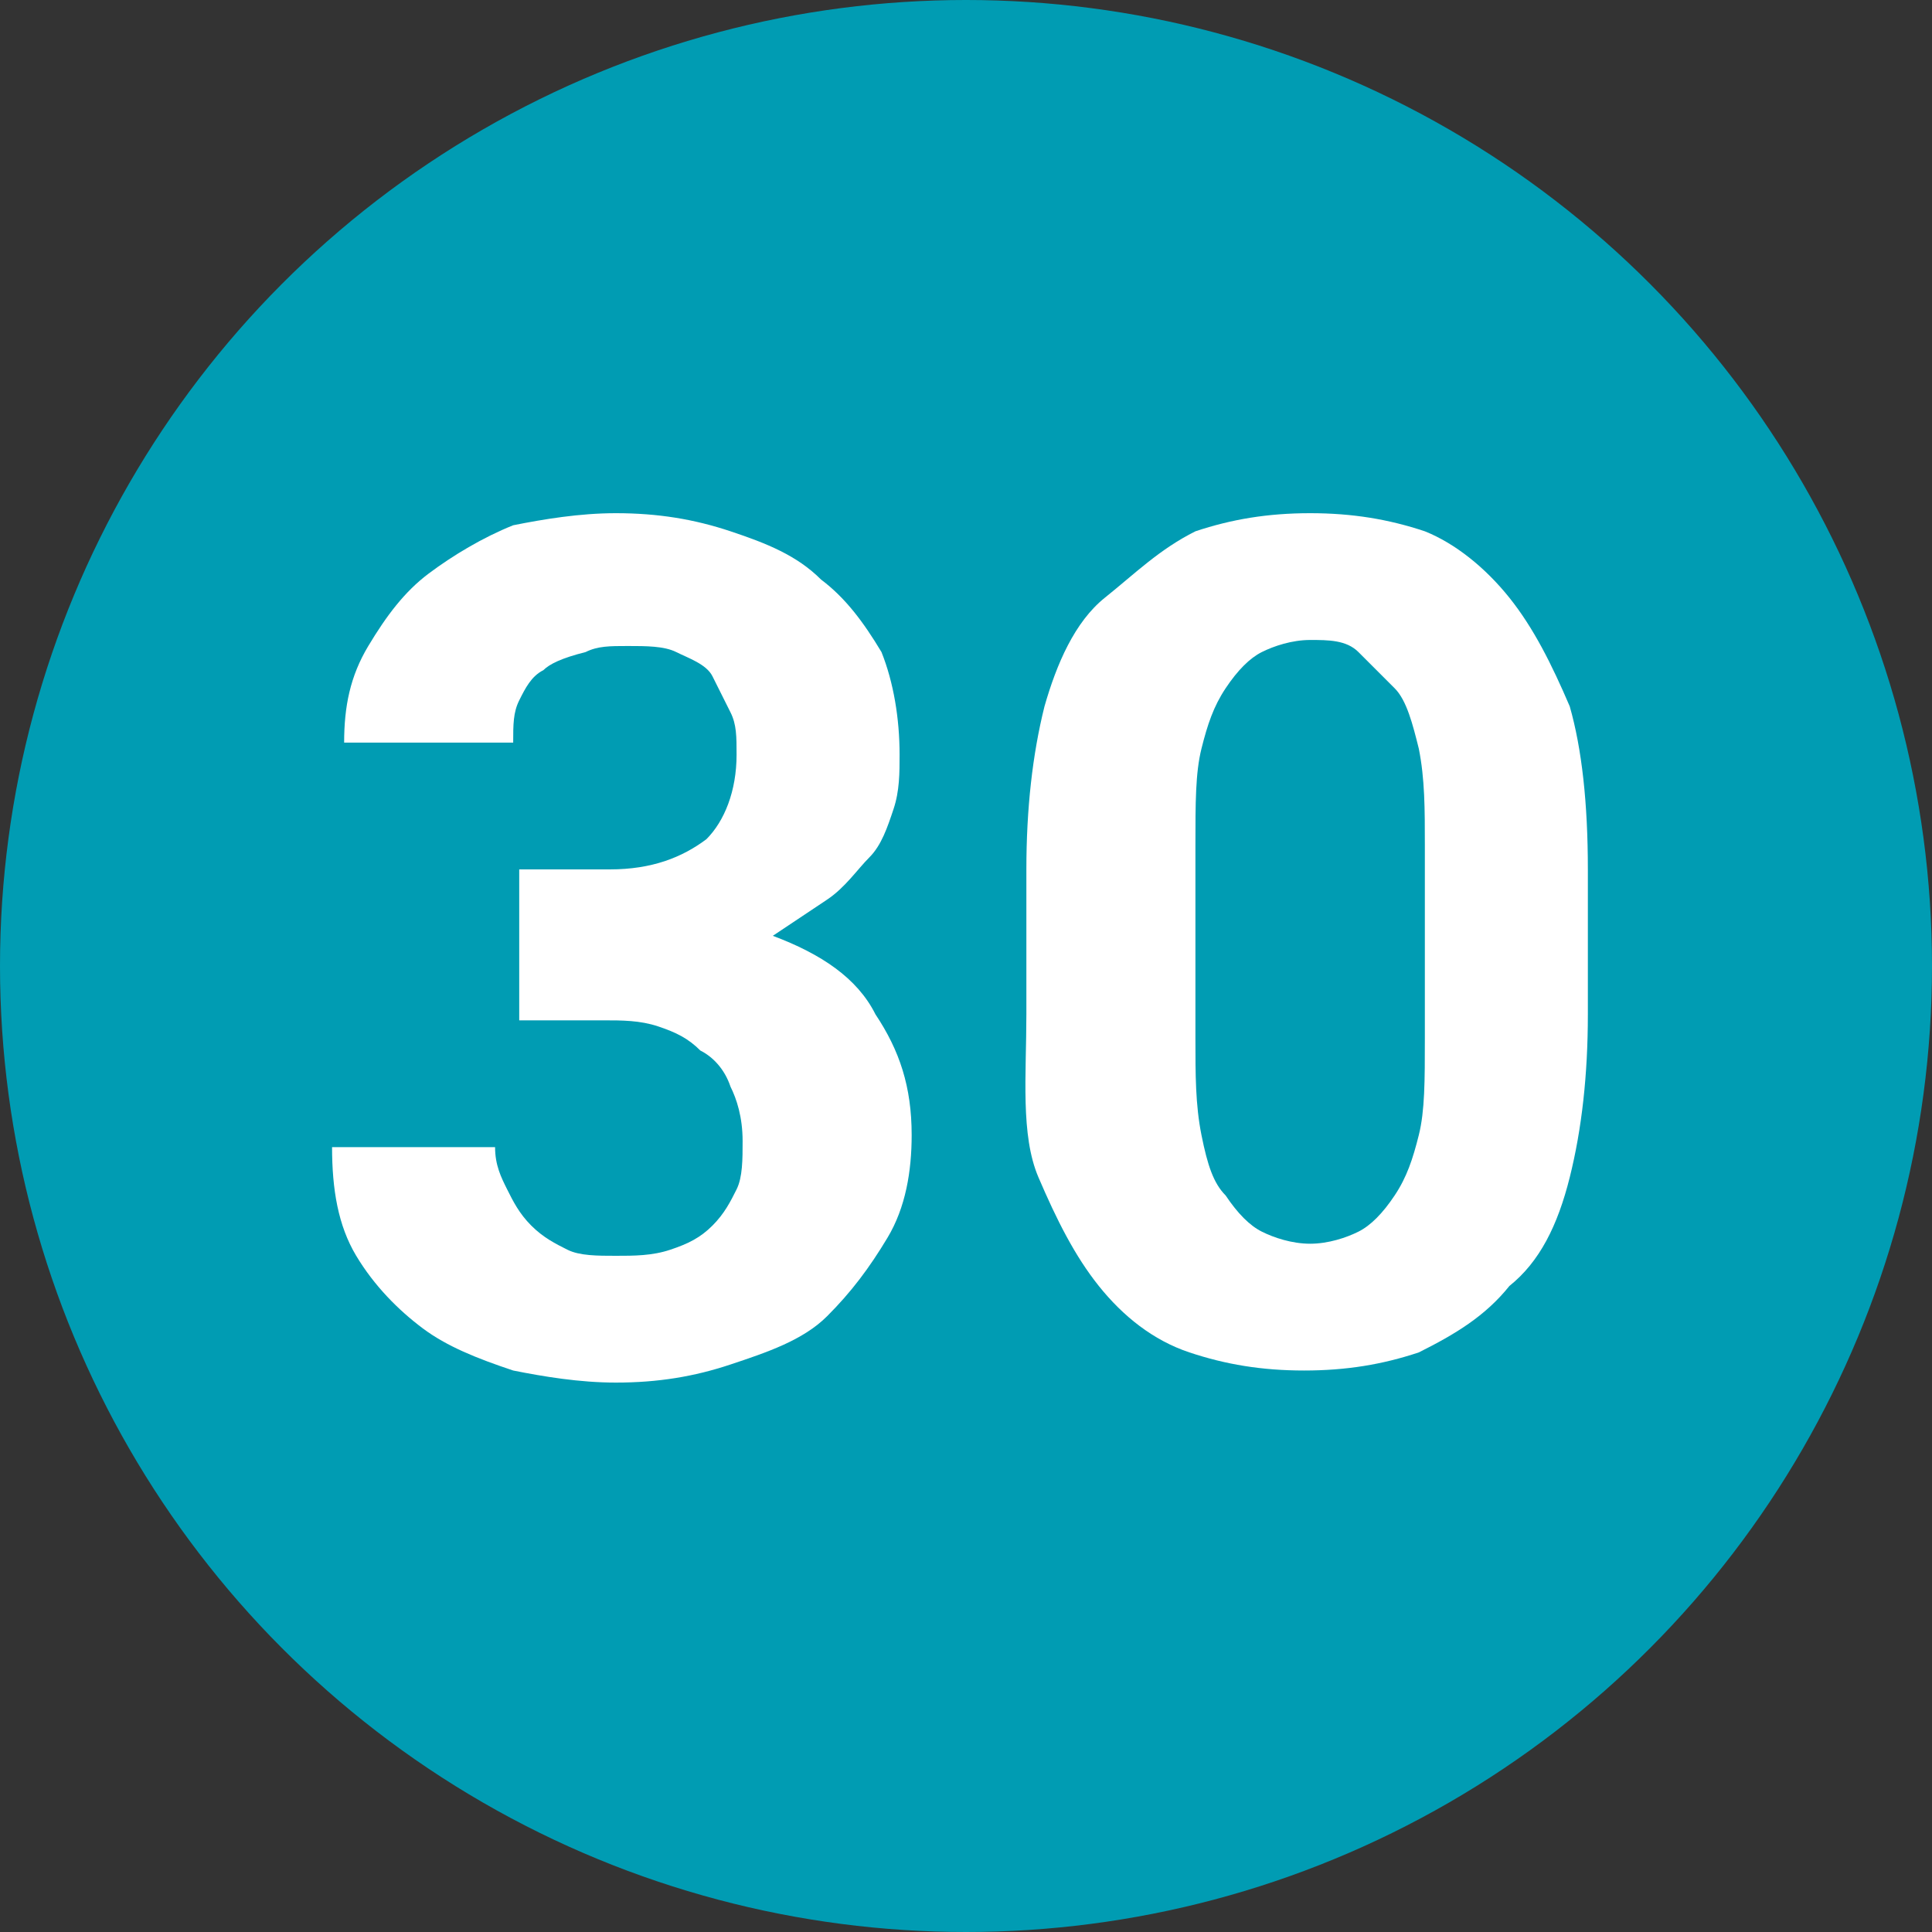
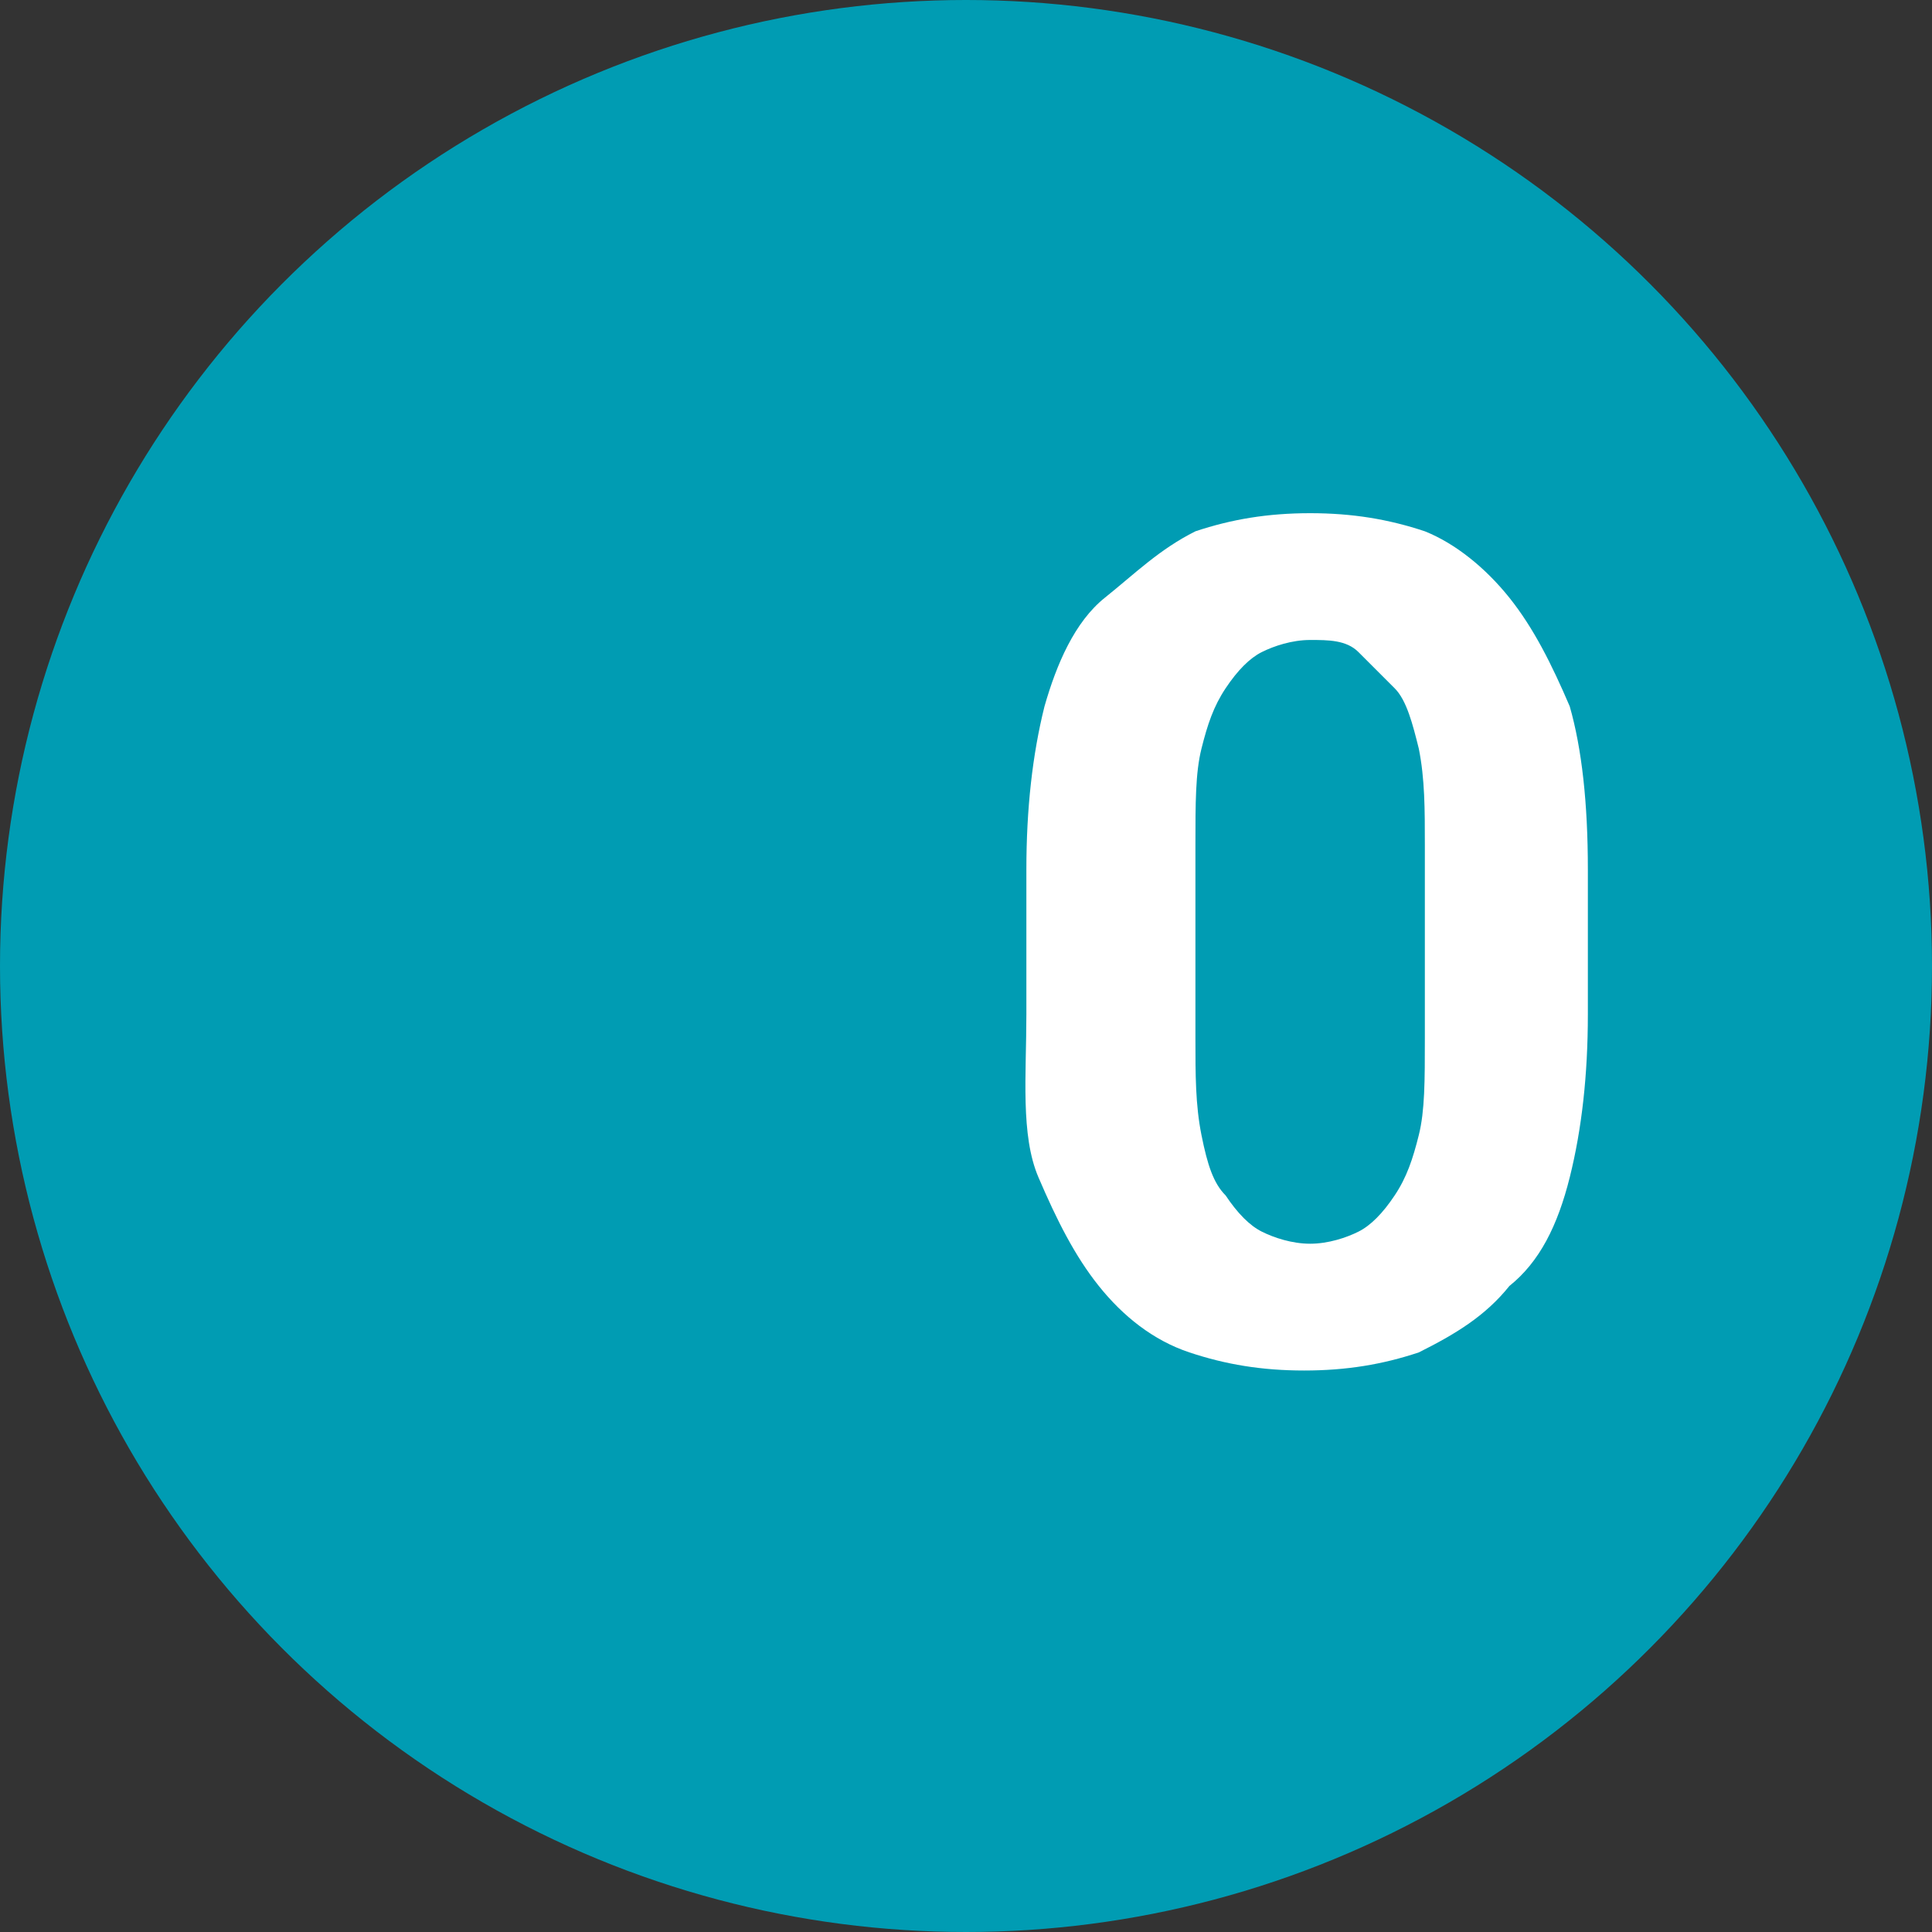
<svg xmlns="http://www.w3.org/2000/svg" version="1.1" id="Layer_1" x="0px" y="0px" viewBox="0 0 32 32" style="enable-background:new 0 0 32 32;" xml:space="preserve">
  <rect x="0" y="0" width="32" height="32" fill="#333333" stroke="none" />
  <style type="text/css">
	.st0{fill:#009CB3;}
	.st1{enable-background:new    ;}
	.st2{fill:#FFFFFF;}
</style>
  <g>
    <circle class="st0" cx="16" cy="16" r="16" />
    <g class="st1">
-       <path class="st2" d="M8.6,14.4h1.5c0.7,0,1.2-0.2,1.6-0.5c0.3-0.3,0.5-0.8,0.5-1.4c0-0.3,0-0.5-0.1-0.7s-0.2-0.4-0.3-0.6    s-0.4-0.3-0.6-0.4c-0.2-0.1-0.5-0.1-0.8-0.1c-0.3,0-0.5,0-0.7,0.1C9.3,10.9,9.1,11,9,11.1c-0.2,0.1-0.3,0.3-0.4,0.5    c-0.1,0.2-0.1,0.4-0.1,0.7H5.7c0-0.6,0.1-1.1,0.4-1.6s0.6-0.9,1-1.2c0.4-0.3,0.9-0.6,1.4-0.8C9,8.6,9.6,8.5,10.2,8.5    c0.7,0,1.3,0.1,1.9,0.3c0.6,0.2,1.1,0.4,1.5,0.8c0.4,0.3,0.7,0.7,1,1.2c0.2,0.5,0.3,1.1,0.3,1.7c0,0.3,0,0.6-0.1,0.9    c-0.1,0.3-0.2,0.6-0.4,0.8s-0.4,0.5-0.7,0.7c-0.3,0.2-0.6,0.4-0.9,0.6c0.8,0.3,1.4,0.7,1.7,1.3c0.4,0.6,0.6,1.2,0.6,2    c0,0.6-0.1,1.2-0.4,1.7s-0.6,0.9-1,1.3s-1,0.6-1.6,0.8s-1.2,0.3-1.9,0.3c-0.6,0-1.2-0.1-1.7-0.2c-0.6-0.2-1.1-0.4-1.5-0.7    c-0.4-0.3-0.8-0.7-1.1-1.2c-0.3-0.5-0.4-1.1-0.4-1.8h2.7c0,0.3,0.1,0.5,0.2,0.7c0.1,0.2,0.2,0.4,0.4,0.6s0.4,0.3,0.6,0.4    s0.5,0.1,0.8,0.1c0.3,0,0.6,0,0.9-0.1c0.3-0.1,0.5-0.2,0.7-0.4c0.2-0.2,0.3-0.4,0.4-0.6s0.1-0.5,0.1-0.8c0-0.4-0.1-0.7-0.2-0.9    c-0.1-0.3-0.3-0.5-0.5-0.6c-0.2-0.2-0.4-0.3-0.7-0.4c-0.3-0.1-0.6-0.1-0.9-0.1H8.6V14.4z" />
      <path class="st2" d="M26.3,16.8c0,1-0.1,1.9-0.3,2.7s-0.5,1.4-1,1.8c-0.4,0.5-0.9,0.8-1.5,1.1c-0.6,0.2-1.2,0.3-1.9,0.3    s-1.3-0.1-1.9-0.3s-1.1-0.6-1.5-1.1c-0.4-0.5-0.7-1.1-1-1.8S17,17.8,17,16.8v-2.4c0-1,0.1-1.9,0.3-2.7c0.2-0.7,0.5-1.4,1-1.8    s0.9-0.8,1.5-1.1c0.6-0.2,1.2-0.3,1.9-0.3c0.7,0,1.3,0.1,1.9,0.3C24.1,9,24.6,9.4,25,9.9c0.4,0.5,0.7,1.1,1,1.8    c0.2,0.7,0.3,1.6,0.3,2.7V16.8z M23.6,14c0-0.6,0-1.1-0.1-1.6c-0.1-0.4-0.2-0.8-0.4-1s-0.4-0.4-0.6-0.6s-0.5-0.2-0.8-0.2    c-0.3,0-0.6,0.1-0.8,0.2c-0.2,0.1-0.4,0.3-0.6,0.6s-0.3,0.6-0.4,1c-0.1,0.4-0.1,0.9-0.1,1.6v3.2c0,0.6,0,1.1,0.1,1.6    s0.2,0.8,0.4,1c0.2,0.3,0.4,0.5,0.6,0.6s0.5,0.2,0.8,0.2s0.6-0.1,0.8-0.2c0.2-0.1,0.4-0.3,0.6-0.6c0.2-0.3,0.3-0.6,0.4-1    c0.1-0.4,0.1-0.9,0.1-1.6V14z" />
    </g>
  </g>
</svg>